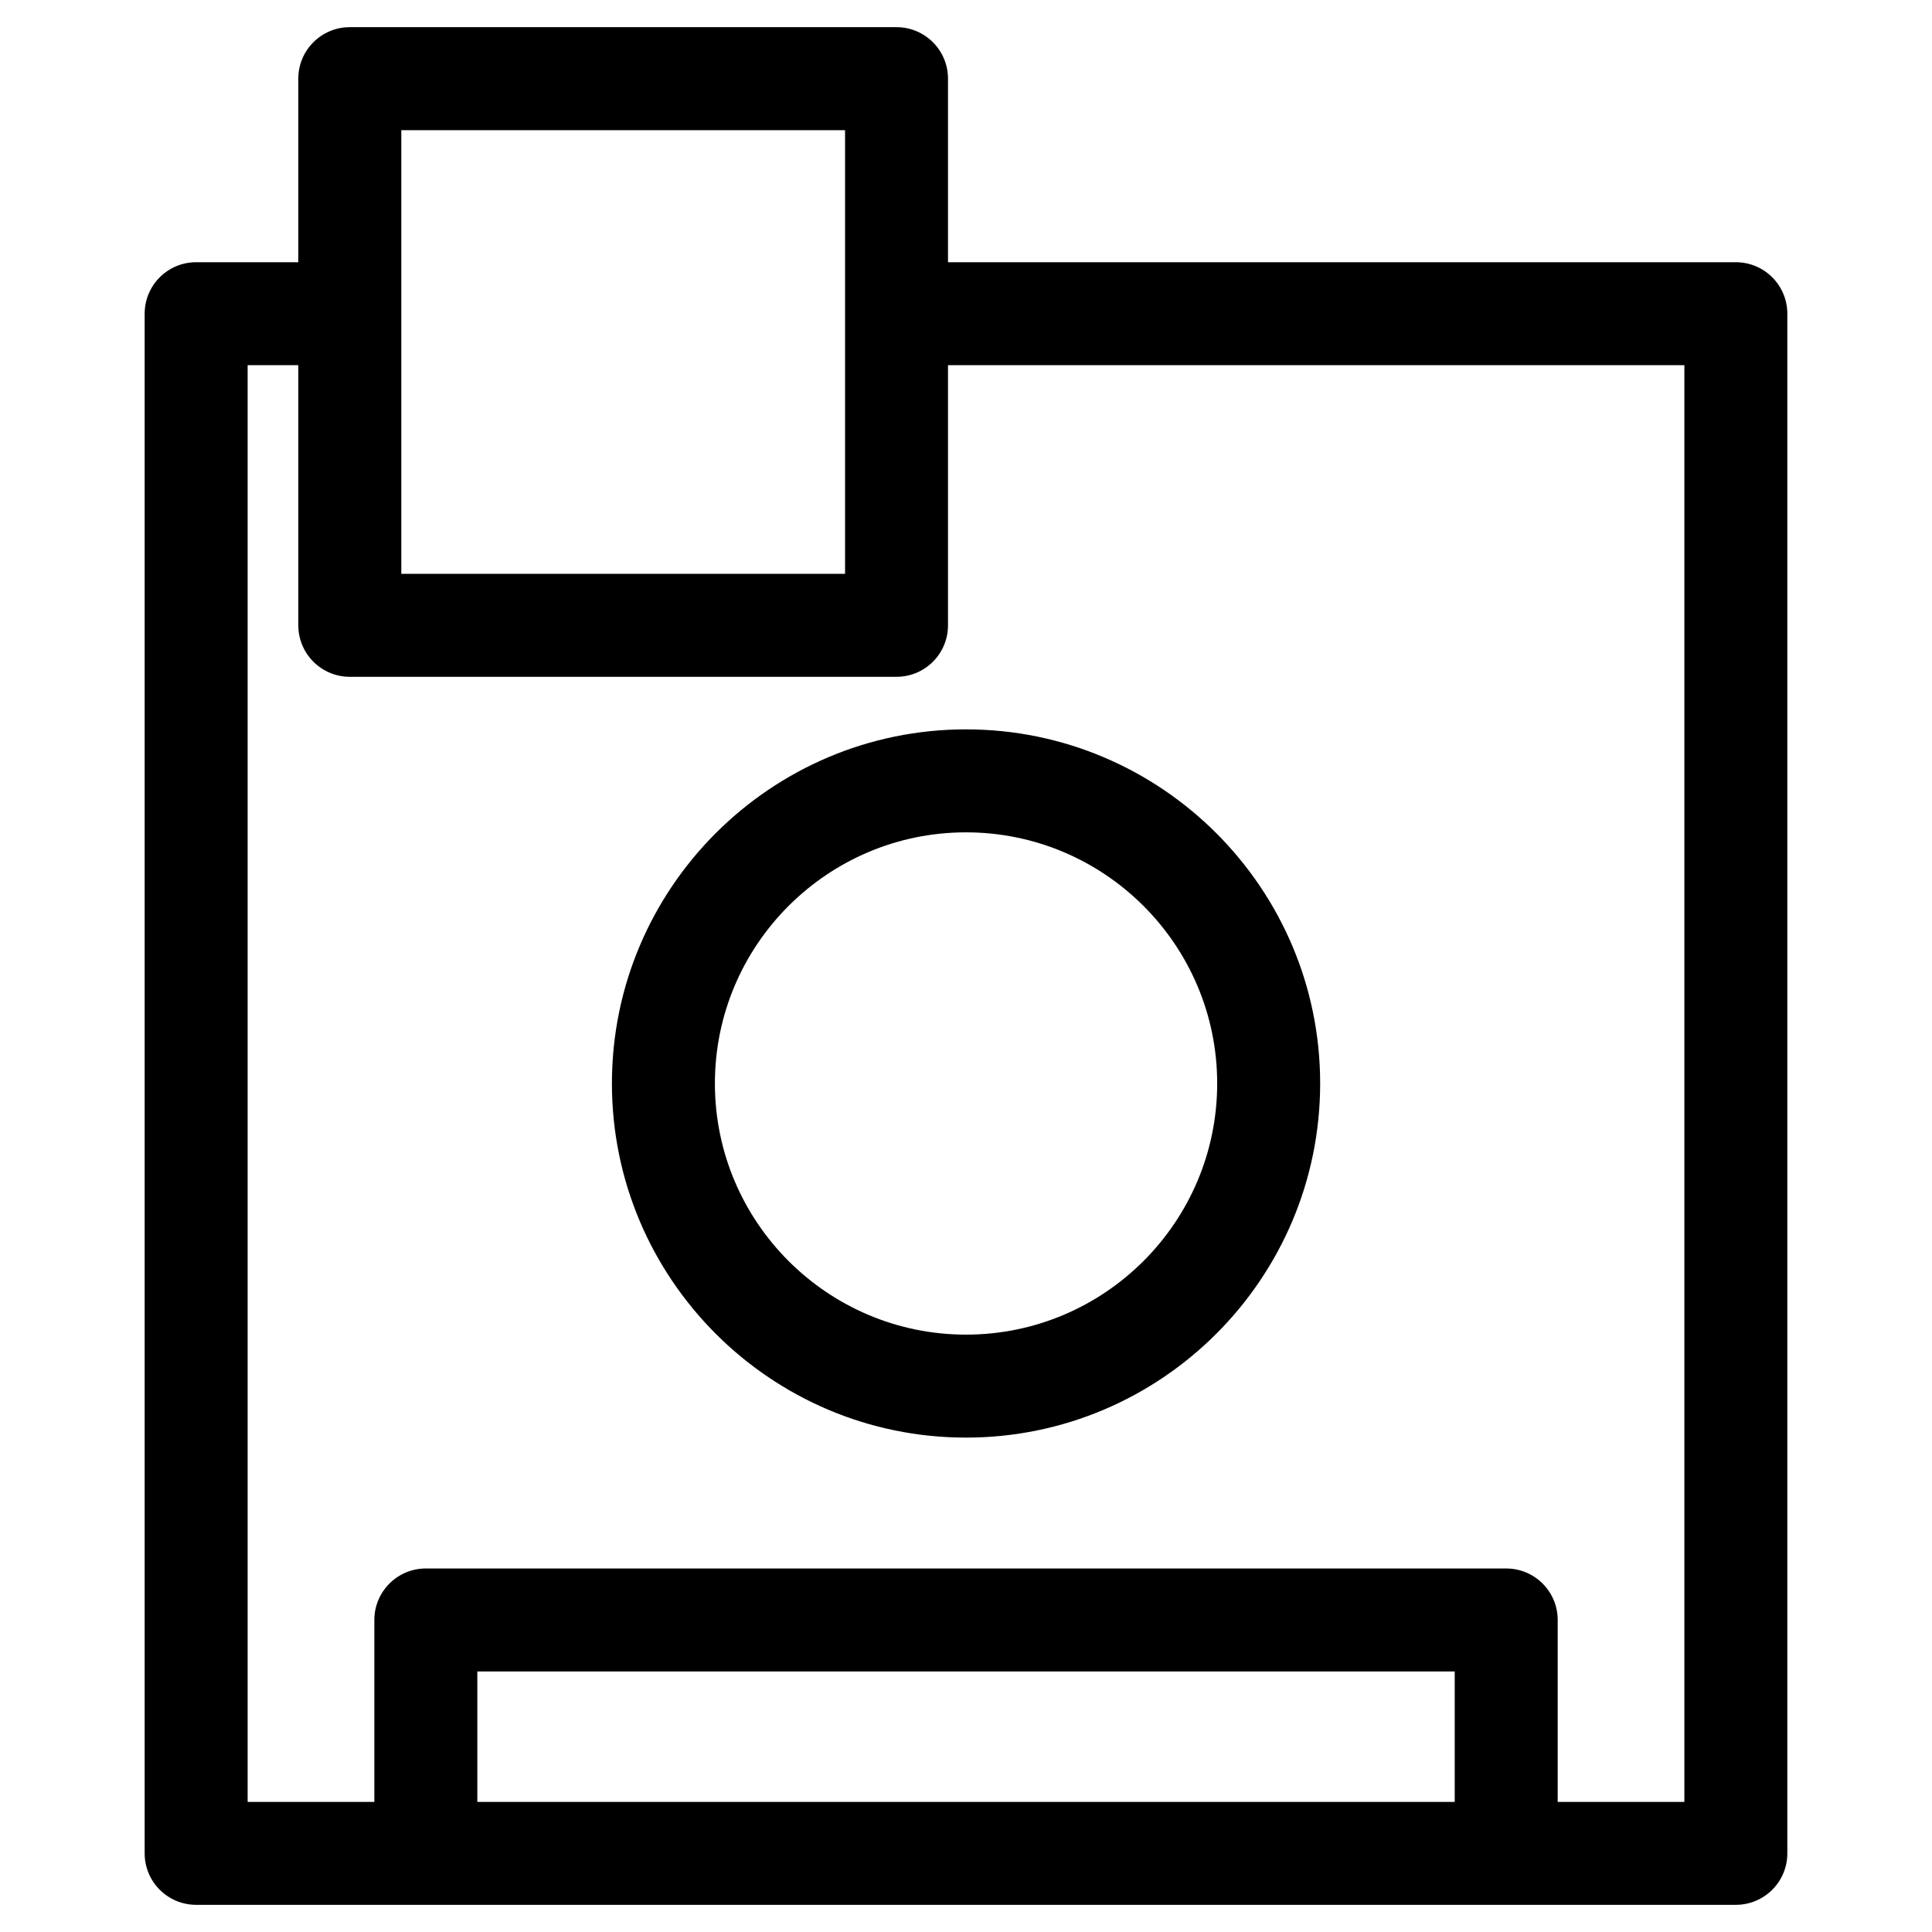
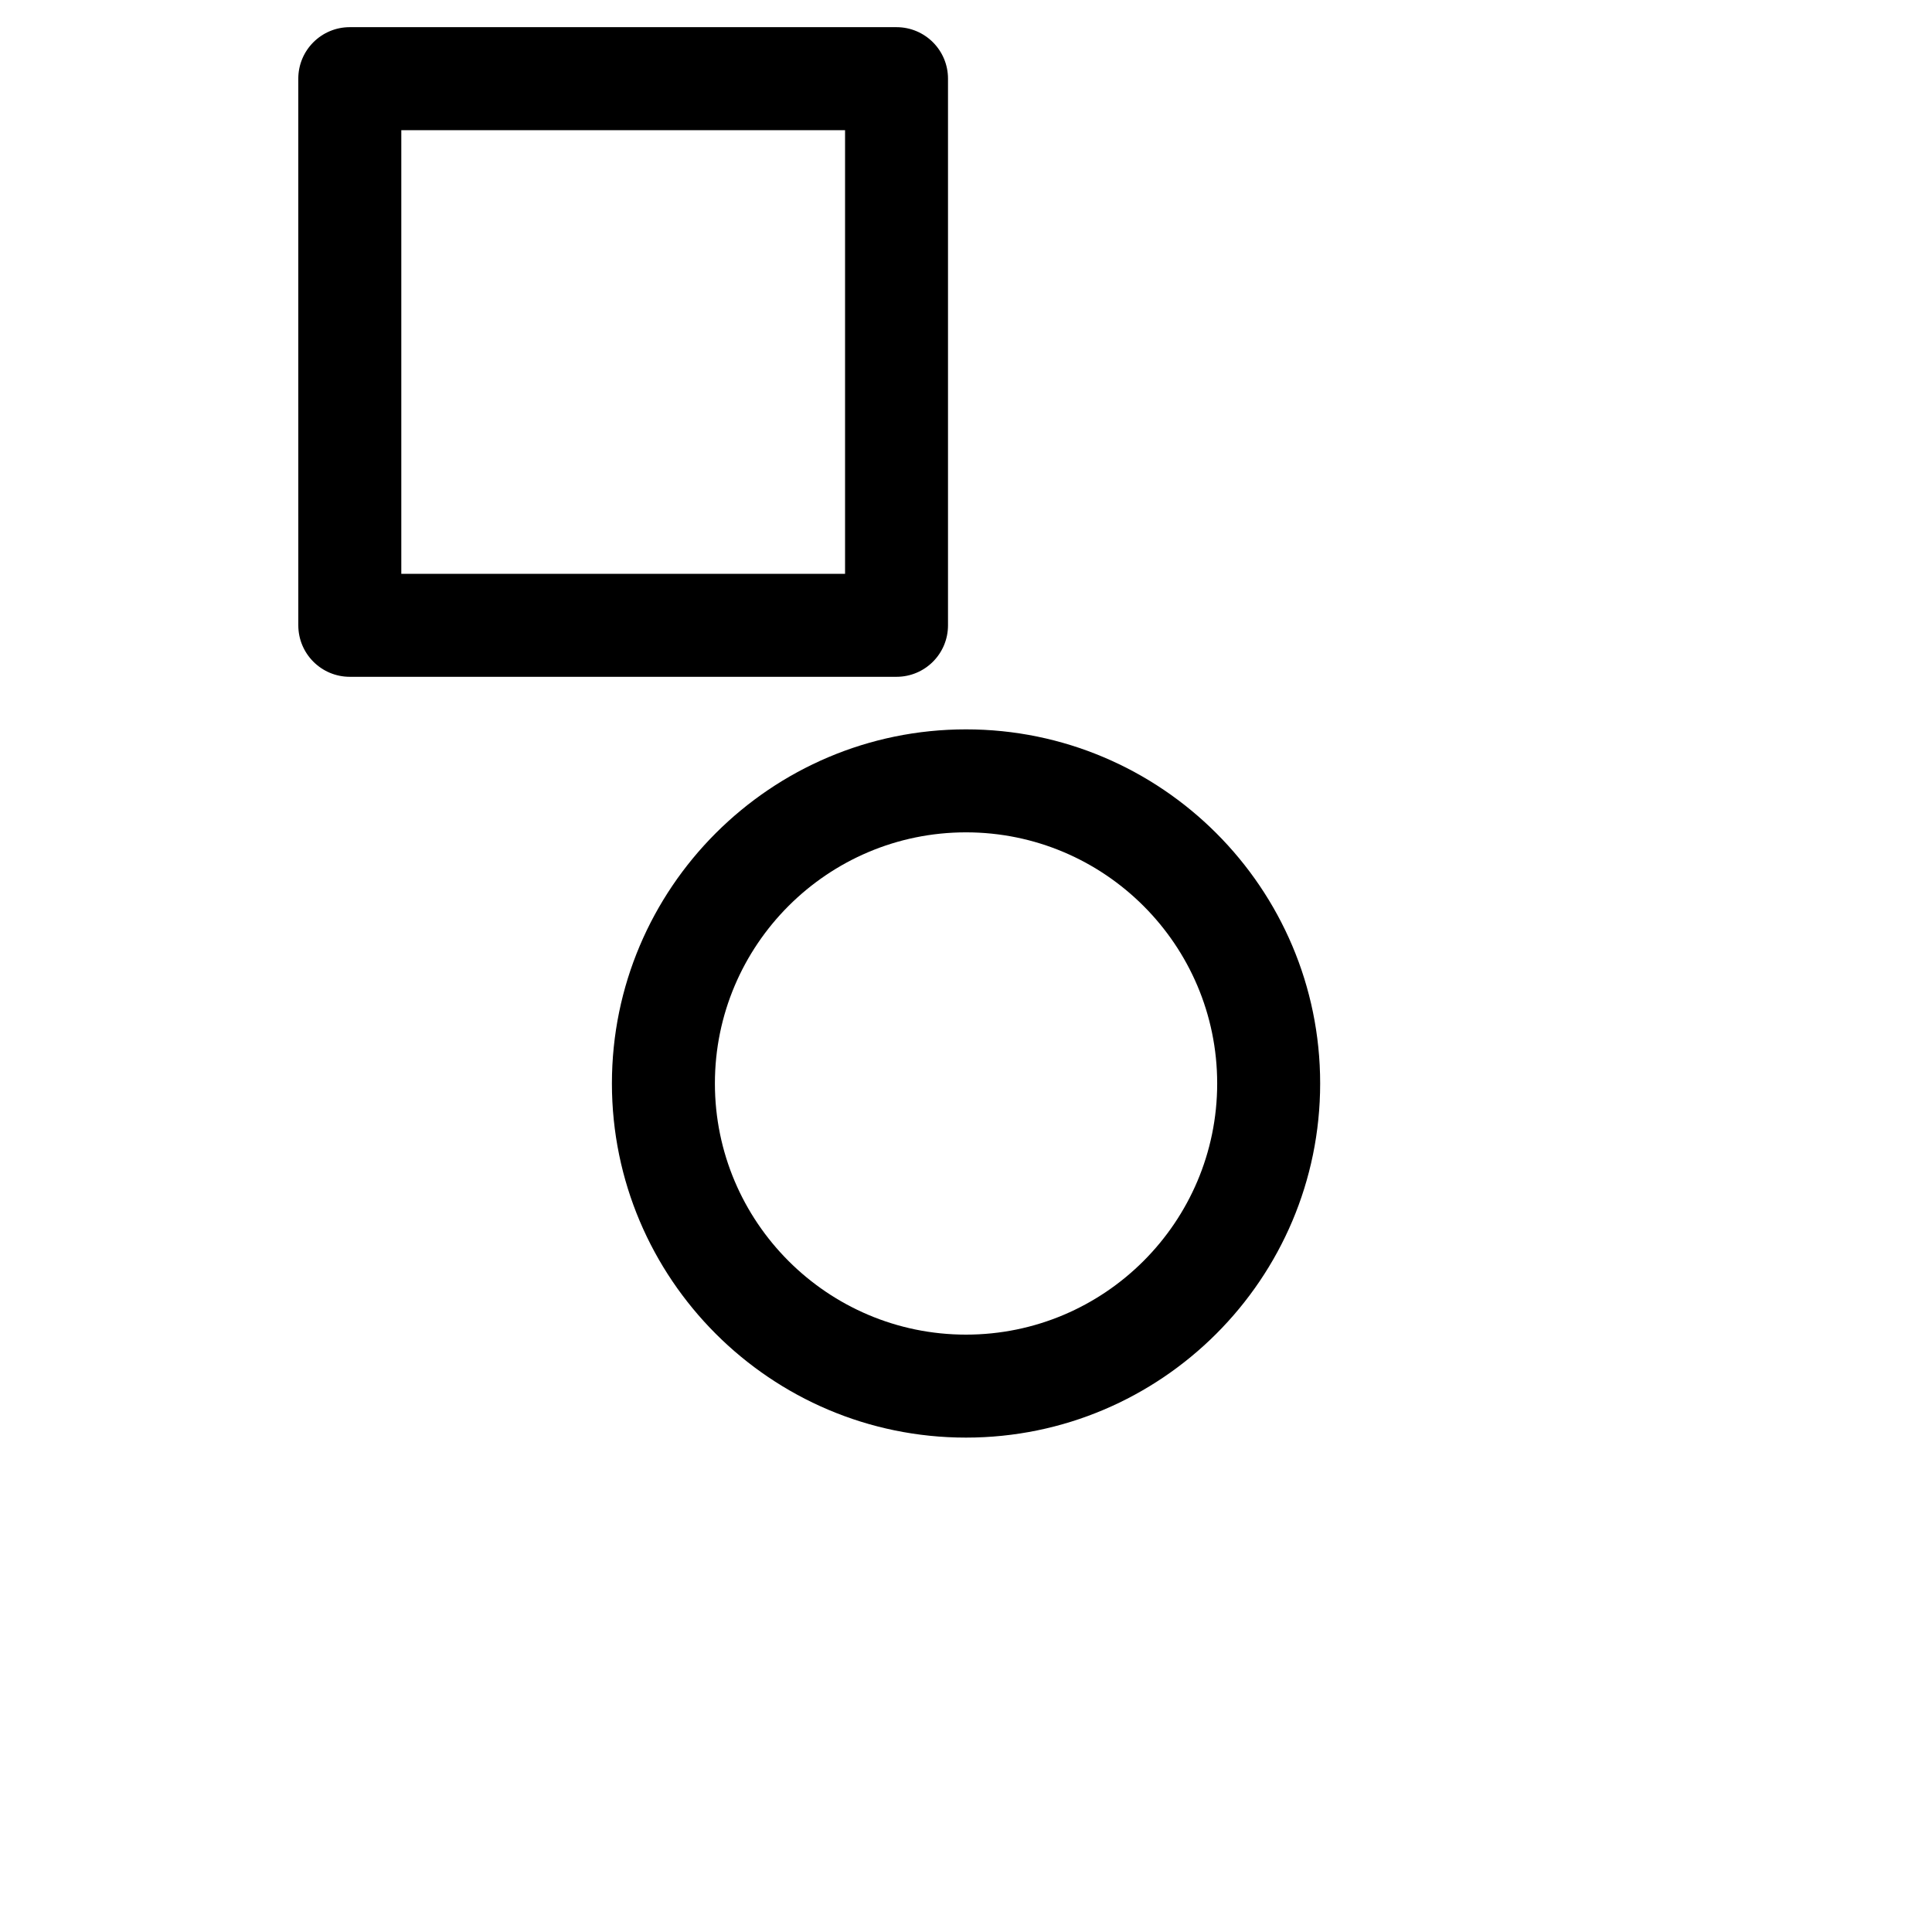
<svg xmlns="http://www.w3.org/2000/svg" fill="#000000" width="800px" height="800px" version="1.1" viewBox="144 144 512 512">
  <g>
-     <path d="m604.02 648.8h-408.04c-7.535 0-13.645-6.109-13.645-13.645v-408.02c0-7.535 6.109-13.645 13.645-13.645h34.574c7.535 0 13.645 6.109 13.645 13.645s-6.109 13.645-13.645 13.645h-20.93v380.75h380.75v-380.75h-203.31c-7.535 0-13.645-6.109-13.645-13.645s6.109-13.645 13.645-13.645h216.95c7.535 0 13.645 6.109 13.645 13.645v408.04c0 7.516-6.109 13.625-13.645 13.625z" />
-     <path d="m543.16 645.94c-7.535 0-13.645-6.109-13.645-13.645v-45.344h-259.02v45.344c0 7.535-6.109 13.645-13.645 13.645-7.535 0-13.645-6.109-13.645-13.645v-58.988c0-7.535 6.109-13.645 13.645-13.645h286.31c7.535 0 13.645 6.109 13.645 13.645v58.988c0 7.535-6.109 13.645-13.645 13.645z" />
    <path d="m400 524.98c-51.746 0-93.836-42.09-93.836-93.855 0-51.746 42.09-93.836 93.836-93.836s93.855 42.09 93.855 93.836c0 51.766-42.113 93.855-93.855 93.855zm0-160.4c-36.695 0-66.543 29.852-66.543 66.543 0 36.715 29.852 66.566 66.543 66.566 36.715 0 66.566-29.852 66.566-66.566-0.004-36.691-29.852-66.543-66.566-66.543z" />
    <path d="m381.59 323.36h-144.89c-7.535 0-13.645-6.109-13.645-13.645l-0.004-144.87c0-7.535 6.109-13.645 13.645-13.645h144.89c7.535 0 13.645 6.109 13.645 13.645v144.87c0.004 7.535-6.106 13.645-13.641 13.645zm-131.24-27.289h117.6v-117.57h-117.6z" />
  </g>
</svg>